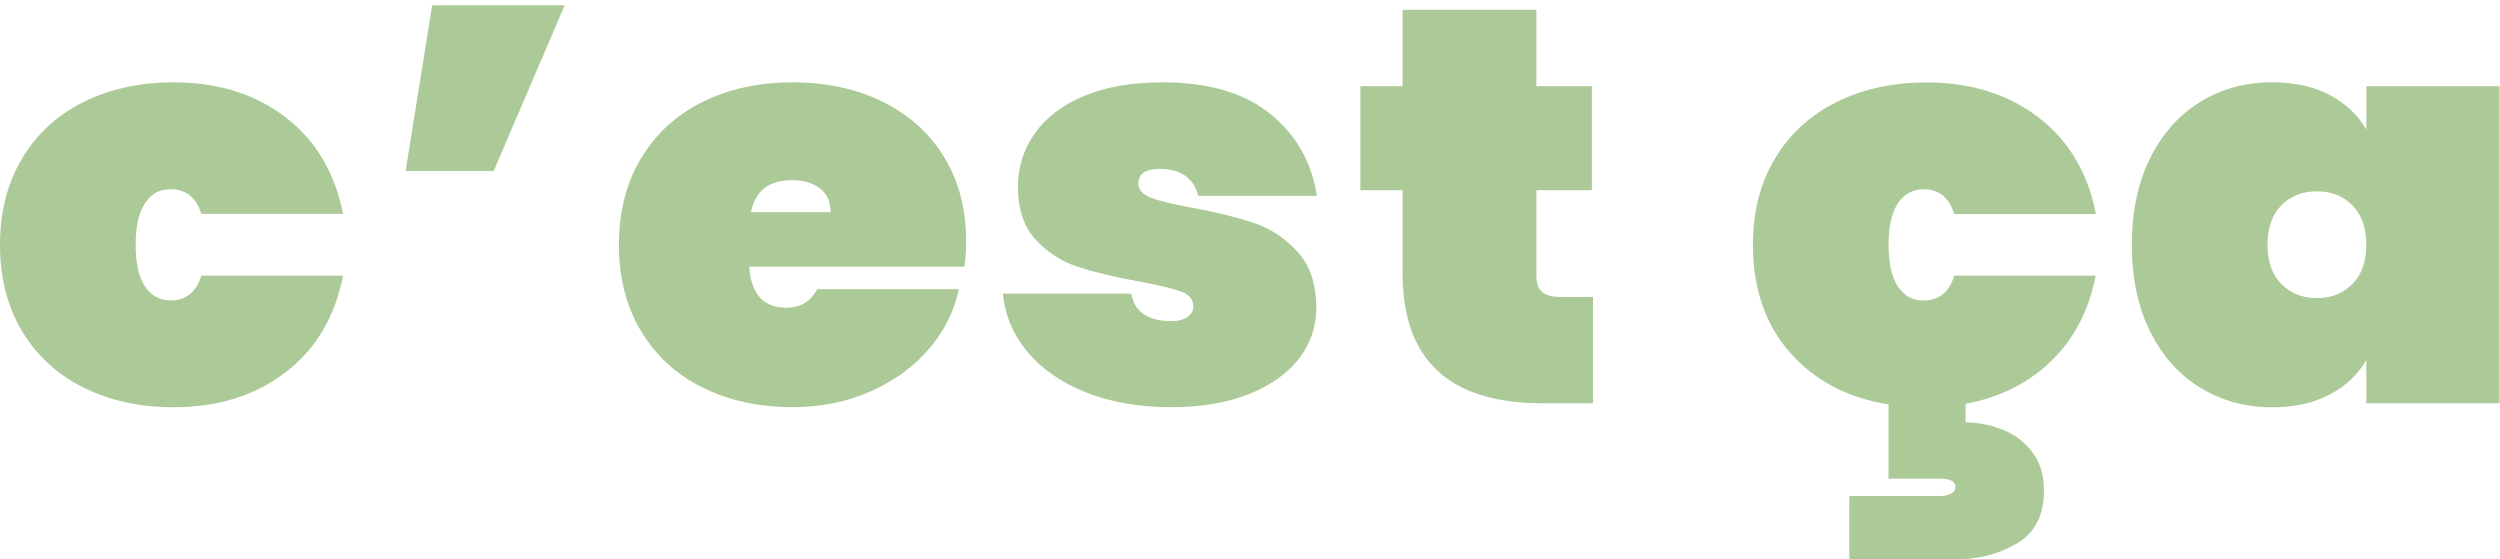
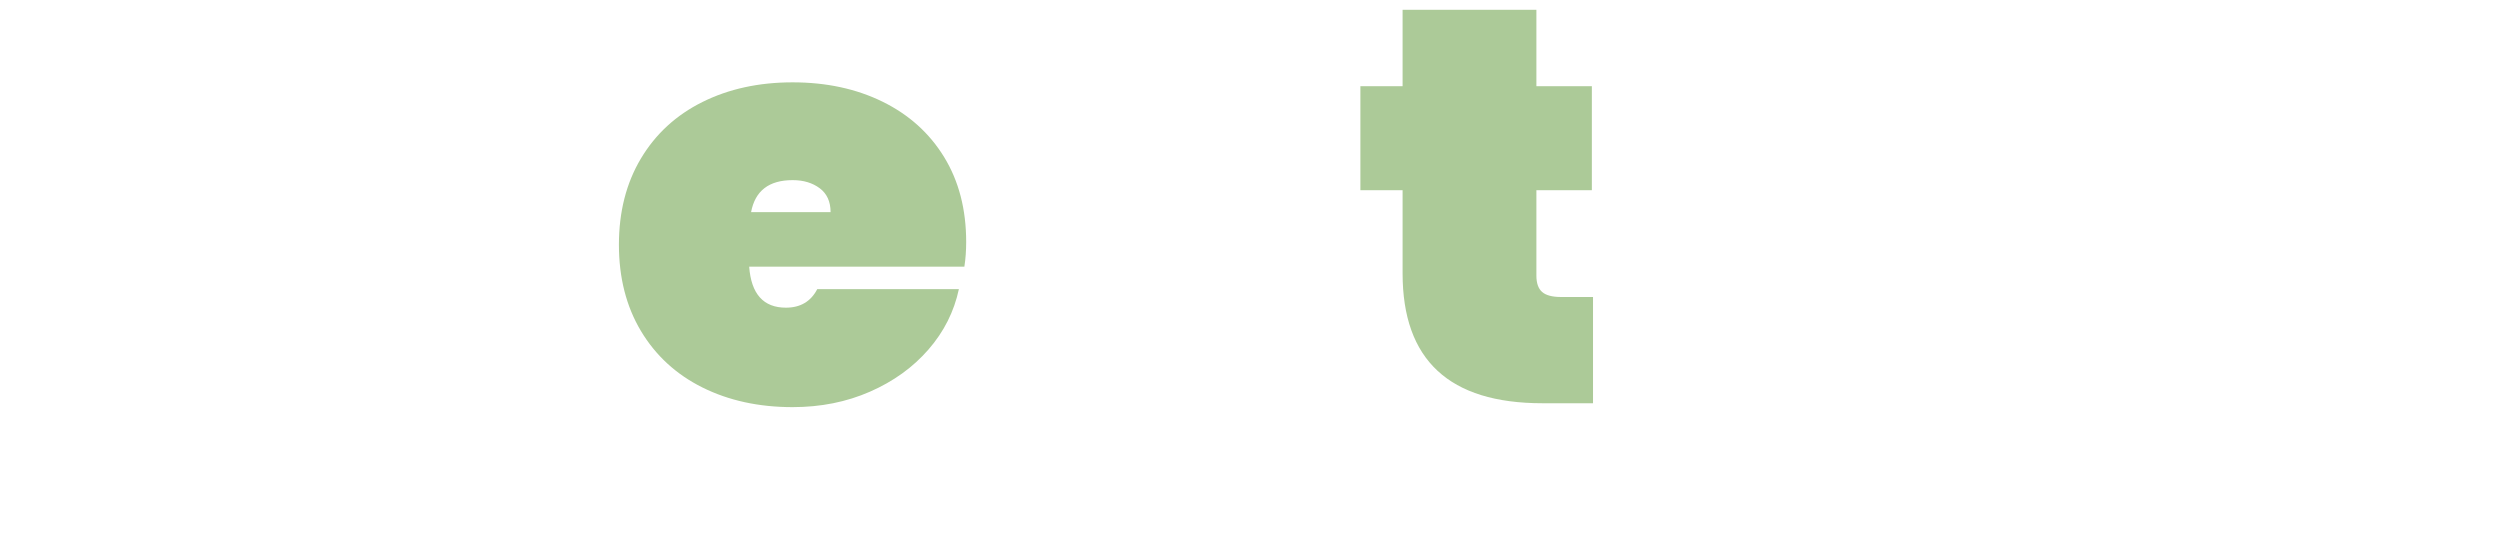
<svg xmlns="http://www.w3.org/2000/svg" width="353" height="79" viewBox="0 0 353 79" fill="none">
-   <path d="M3.11 22.375C5.184 18.909 8.078 16.251 11.792 14.403C15.506 12.554 19.75 11.627 24.516 11.627C30.759 11.627 36.017 13.267 40.306 16.548C44.587 19.829 47.294 24.38 48.436 30.2H28.432C27.694 27.869 26.247 26.711 24.091 26.711C22.562 26.711 21.354 27.371 20.474 28.693C19.593 30.014 19.154 31.974 19.154 34.564C19.154 37.155 19.593 39.115 20.474 40.436C21.354 41.758 22.562 42.418 24.091 42.418C26.247 42.418 27.694 41.253 28.432 38.929H48.436C47.302 44.749 44.594 49.3 40.306 52.581C36.025 55.862 30.759 57.502 24.516 57.502C19.75 57.502 15.506 56.574 11.792 54.726C8.078 52.878 5.184 50.213 3.11 46.753C1.037 43.287 0 39.226 0 34.572C0 29.917 1.037 25.857 3.11 22.39V22.375Z" fill="#ACCA98" />
-   <path d="M61.018 0.744H79.739L69.7 24.157H57.274L61.018 0.744Z" fill="#ACCA98" />
  <path d="M136.17 37.652H105.784C106.068 41.513 107.798 43.443 110.975 43.443C113.019 43.443 114.496 42.567 115.398 40.822H135.395C134.716 43.999 133.284 46.843 131.098 49.352C128.913 51.868 126.161 53.85 122.842 55.305C119.523 56.76 115.876 57.487 111.908 57.487C107.142 57.487 102.898 56.559 99.183 54.711C95.469 52.863 92.575 50.198 90.502 46.739C88.428 43.272 87.391 39.211 87.391 34.557C87.391 29.903 88.428 25.842 90.502 22.375C92.575 18.909 95.469 16.251 99.183 14.403C102.898 12.554 107.142 11.627 111.908 11.627C116.674 11.627 120.918 12.54 124.632 14.366C128.346 16.192 131.24 18.797 133.314 22.182C135.387 25.567 136.424 29.561 136.424 34.163C136.424 35.381 136.342 36.546 136.17 37.652ZM117.278 29.954C117.278 28.477 116.771 27.349 115.749 26.584C114.727 25.82 113.452 25.434 111.923 25.434C108.574 25.434 106.62 26.941 106.053 29.954H117.285H117.278Z" fill="#ACCA98" />
-   <path d="M153.407 55.431C149.916 54.058 147.149 52.15 145.106 49.715C143.062 47.28 141.898 44.534 141.615 41.461H159.739C159.963 42.782 160.575 43.762 161.567 44.4C162.558 45.039 163.819 45.35 165.355 45.35C166.318 45.35 167.086 45.15 167.653 44.757C168.22 44.363 168.503 43.873 168.503 43.287C168.503 42.285 167.906 41.565 166.713 41.141C165.52 40.718 163.506 40.243 160.671 39.716C157.211 39.078 154.362 38.395 152.117 37.652C149.872 36.91 147.917 35.641 146.247 33.844C144.576 32.048 143.733 29.561 143.733 26.384C143.733 23.63 144.509 21.136 146.075 18.886C147.634 16.637 149.946 14.863 153.012 13.571C156.077 12.272 159.791 11.627 164.162 11.627C170.629 11.627 175.693 13.111 179.355 16.073C183.017 19.035 185.21 22.895 185.948 27.661H169.182C168.898 26.443 168.302 25.508 167.392 24.84C166.482 24.179 165.266 23.845 163.729 23.845C162.767 23.845 162.029 24.016 161.514 24.357C161.007 24.699 160.746 25.218 160.746 25.901C160.746 26.8 161.343 27.475 162.536 27.928C163.729 28.381 165.631 28.841 168.242 29.316C171.703 29.954 174.626 30.667 177.006 31.461C179.385 32.256 181.458 33.622 183.219 35.552C184.979 37.482 185.859 40.139 185.859 43.524C185.859 46.167 185.038 48.55 183.39 50.665C181.742 52.781 179.377 54.451 176.282 55.669C173.187 56.886 169.57 57.495 165.43 57.495C160.888 57.495 156.875 56.804 153.385 55.431H153.407Z" fill="#ACCA98" />
  <path d="M224.934 41.936V56.938H217.789C204.625 56.938 198.046 50.829 198.046 38.603V26.859H192.087V12.176H198.046V1.382H216.939V12.176H224.77V26.859H216.939V38.922C216.939 39.983 217.207 40.748 217.744 41.223C218.281 41.698 219.176 41.936 220.422 41.936H224.934Z" fill="#ACCA98" />
-   <path d="M275.913 38.922H295.917C294.955 43.843 292.851 47.867 289.622 50.985C286.385 54.11 282.357 56.114 277.539 57.02V59.64C279.128 59.64 280.776 59.945 282.477 60.553C284.177 61.162 285.624 62.194 286.817 63.649C288.011 65.104 288.608 66.997 288.608 69.32C288.608 72.757 287.332 75.229 284.781 76.743C282.23 78.25 279.247 79.007 275.846 79.007H261.123V70.04H273.892C274.571 70.04 275.108 69.921 275.51 69.684C275.906 69.446 276.107 69.142 276.107 68.771C276.107 67.977 275.369 67.583 273.892 67.583H266.657V57.109C260.81 56.159 256.163 53.694 252.702 49.73C249.241 45.759 247.511 40.711 247.511 34.572C247.511 29.917 248.548 25.857 250.621 22.39C252.695 18.924 255.589 16.266 259.303 14.418C263.017 12.569 267.261 11.641 272.027 11.641C278.27 11.641 283.528 13.282 287.817 16.563C292.098 19.844 294.806 24.395 295.947 30.214H275.943C275.205 27.884 273.758 26.725 271.602 26.725C270.073 26.725 268.865 27.386 267.985 28.707C267.105 30.029 266.665 31.988 266.665 34.579C266.665 37.17 267.105 39.13 267.985 40.451C268.865 41.772 270.073 42.433 271.602 42.433C273.758 42.433 275.205 41.268 275.943 38.944L275.913 38.922Z" fill="#ACCA98" />
-   <path d="M303.614 22.294C305.344 18.827 307.716 16.184 310.722 14.358C313.728 12.532 317.107 11.619 320.851 11.619C323.968 11.619 326.668 12.213 328.936 13.408C331.203 14.596 332.934 16.229 334.127 18.292V12.183H352.937V56.945H334.127V50.836C332.934 52.9 331.203 54.525 328.936 55.721C326.668 56.908 323.968 57.51 320.851 57.51C317.107 57.51 313.728 56.596 310.722 54.77C307.716 52.944 305.344 50.302 303.614 46.835C301.884 43.368 301.018 39.285 301.018 34.572C301.018 29.858 301.884 25.775 303.614 22.308V22.294ZM332.165 28.997C330.86 27.675 329.189 27.015 327.146 27.015C325.102 27.015 323.431 27.675 322.126 28.997C320.821 30.318 320.172 32.174 320.172 34.549C320.172 36.925 320.821 38.781 322.126 40.102C323.431 41.423 325.102 42.084 327.146 42.084C329.189 42.084 330.86 41.423 332.165 40.102C333.471 38.781 334.119 36.925 334.119 34.549C334.119 32.174 333.463 30.318 332.165 28.997Z" fill="#ACCA98" />
</svg>